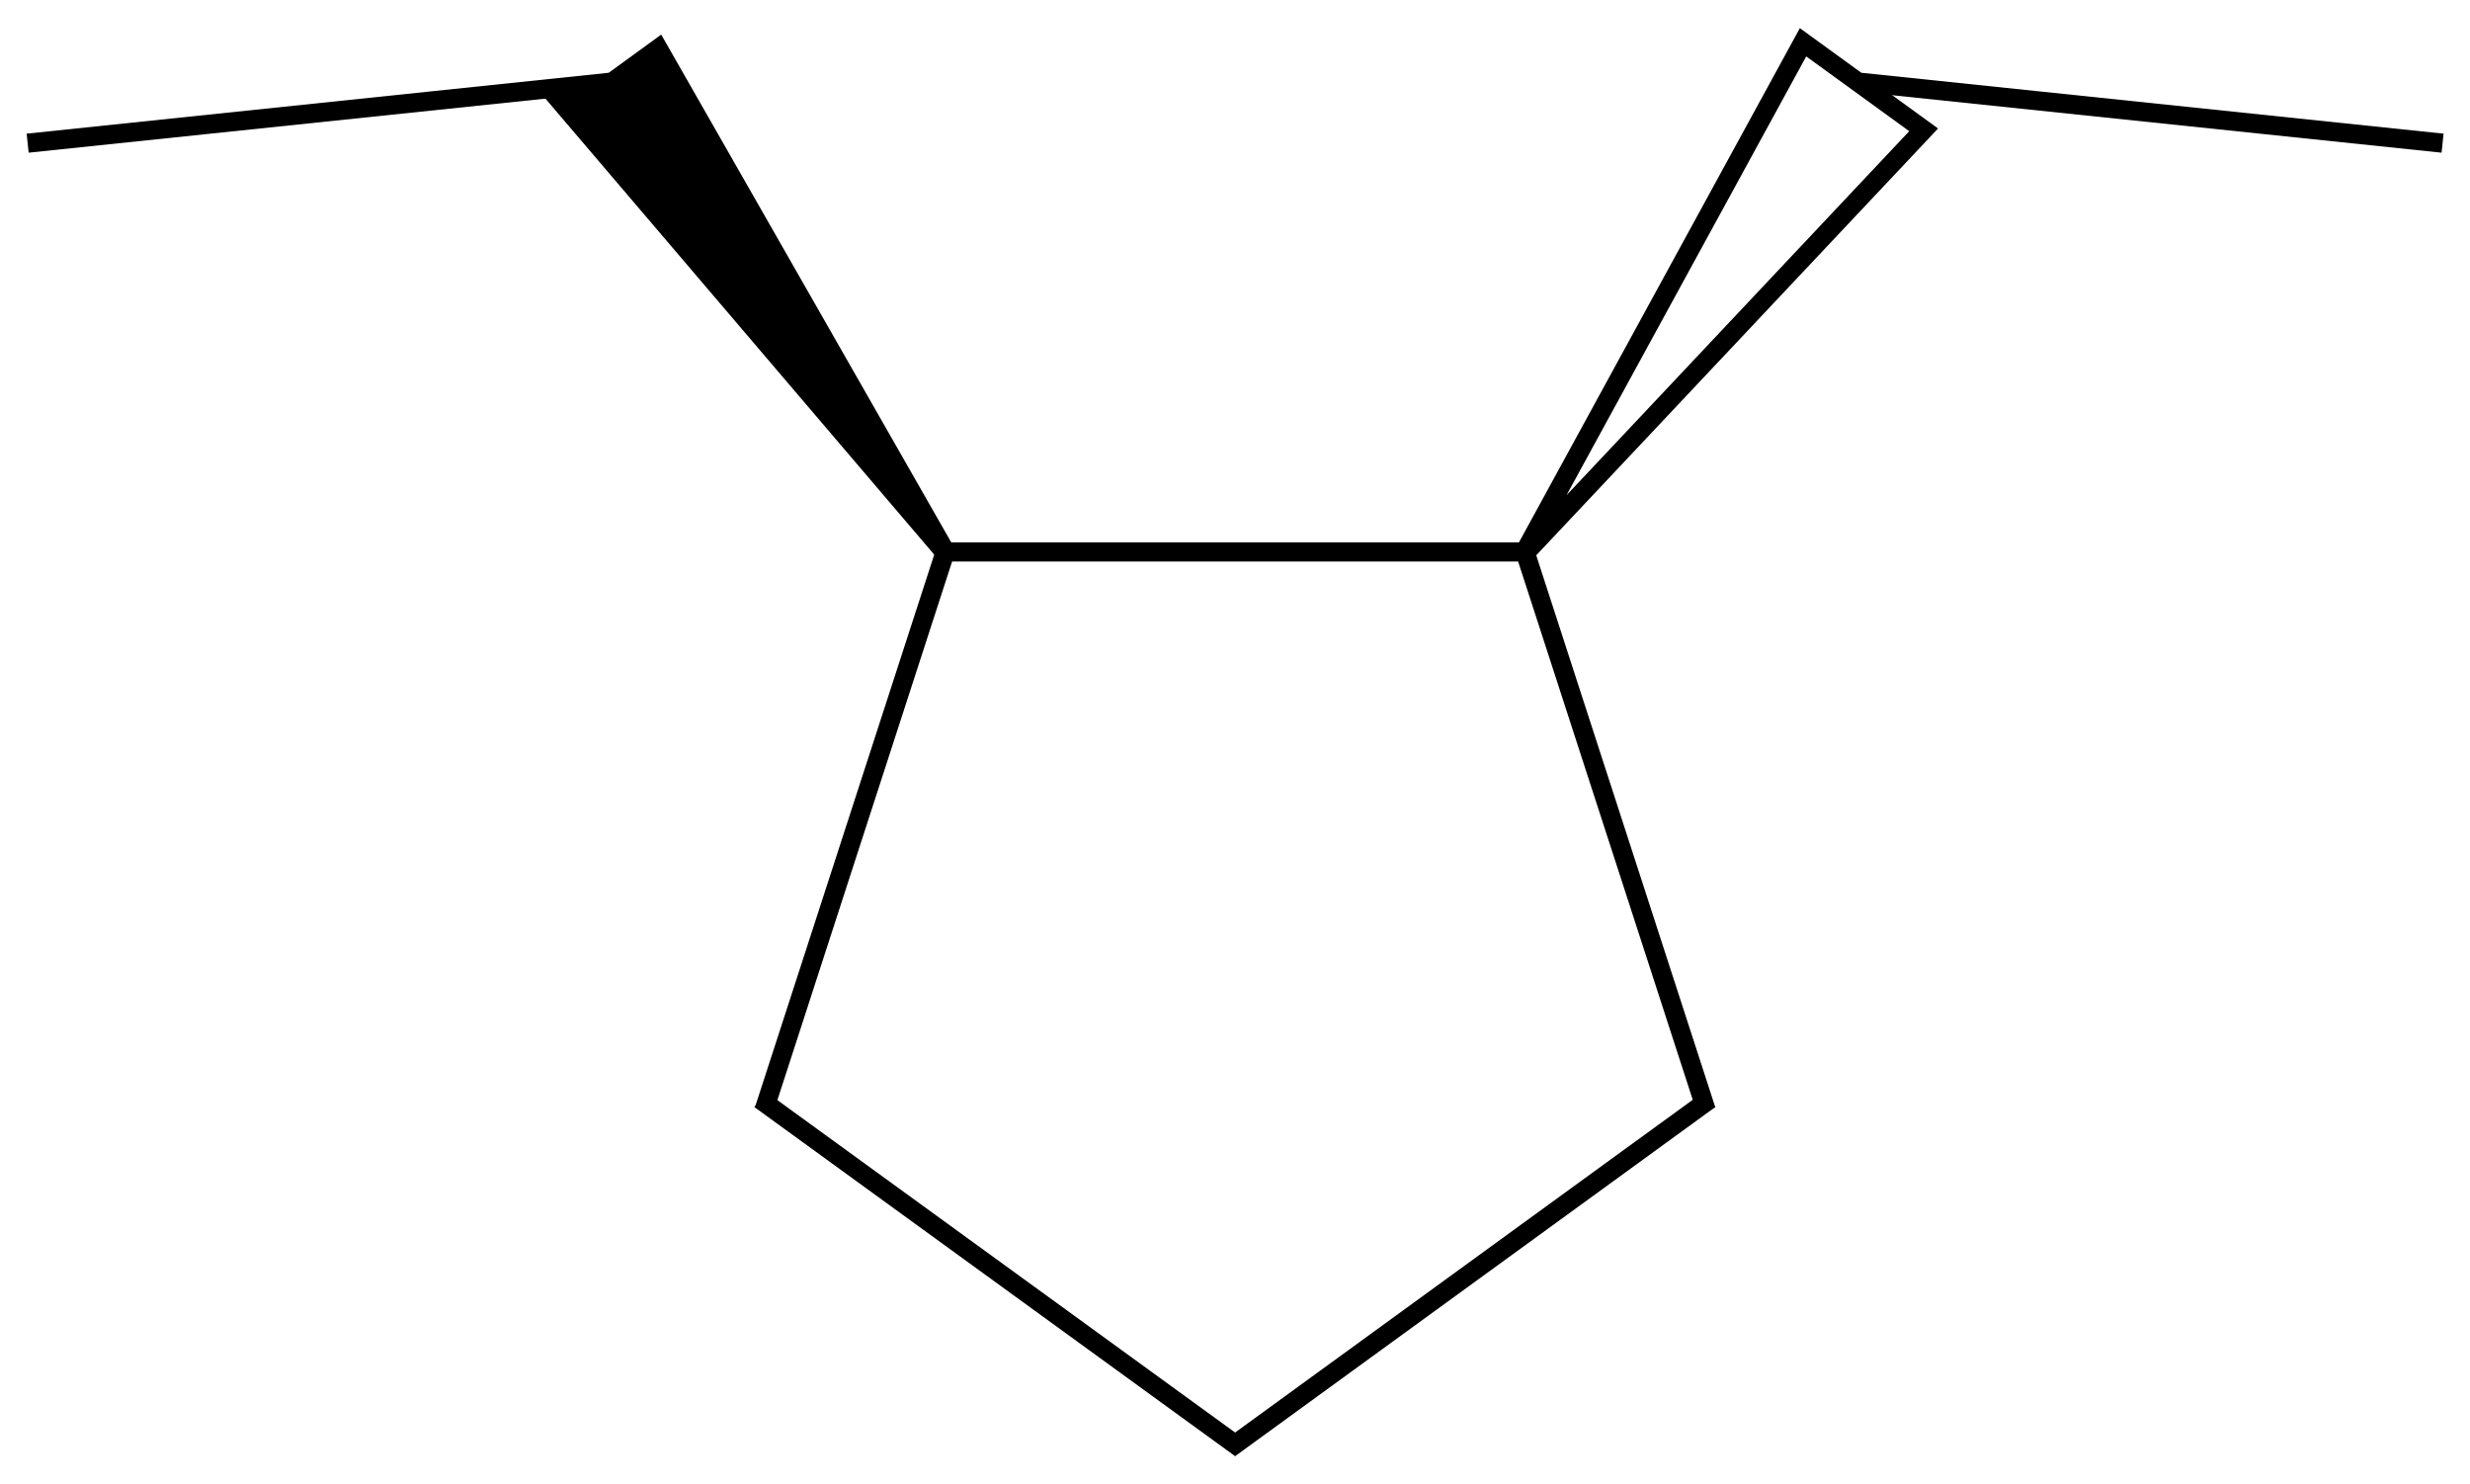
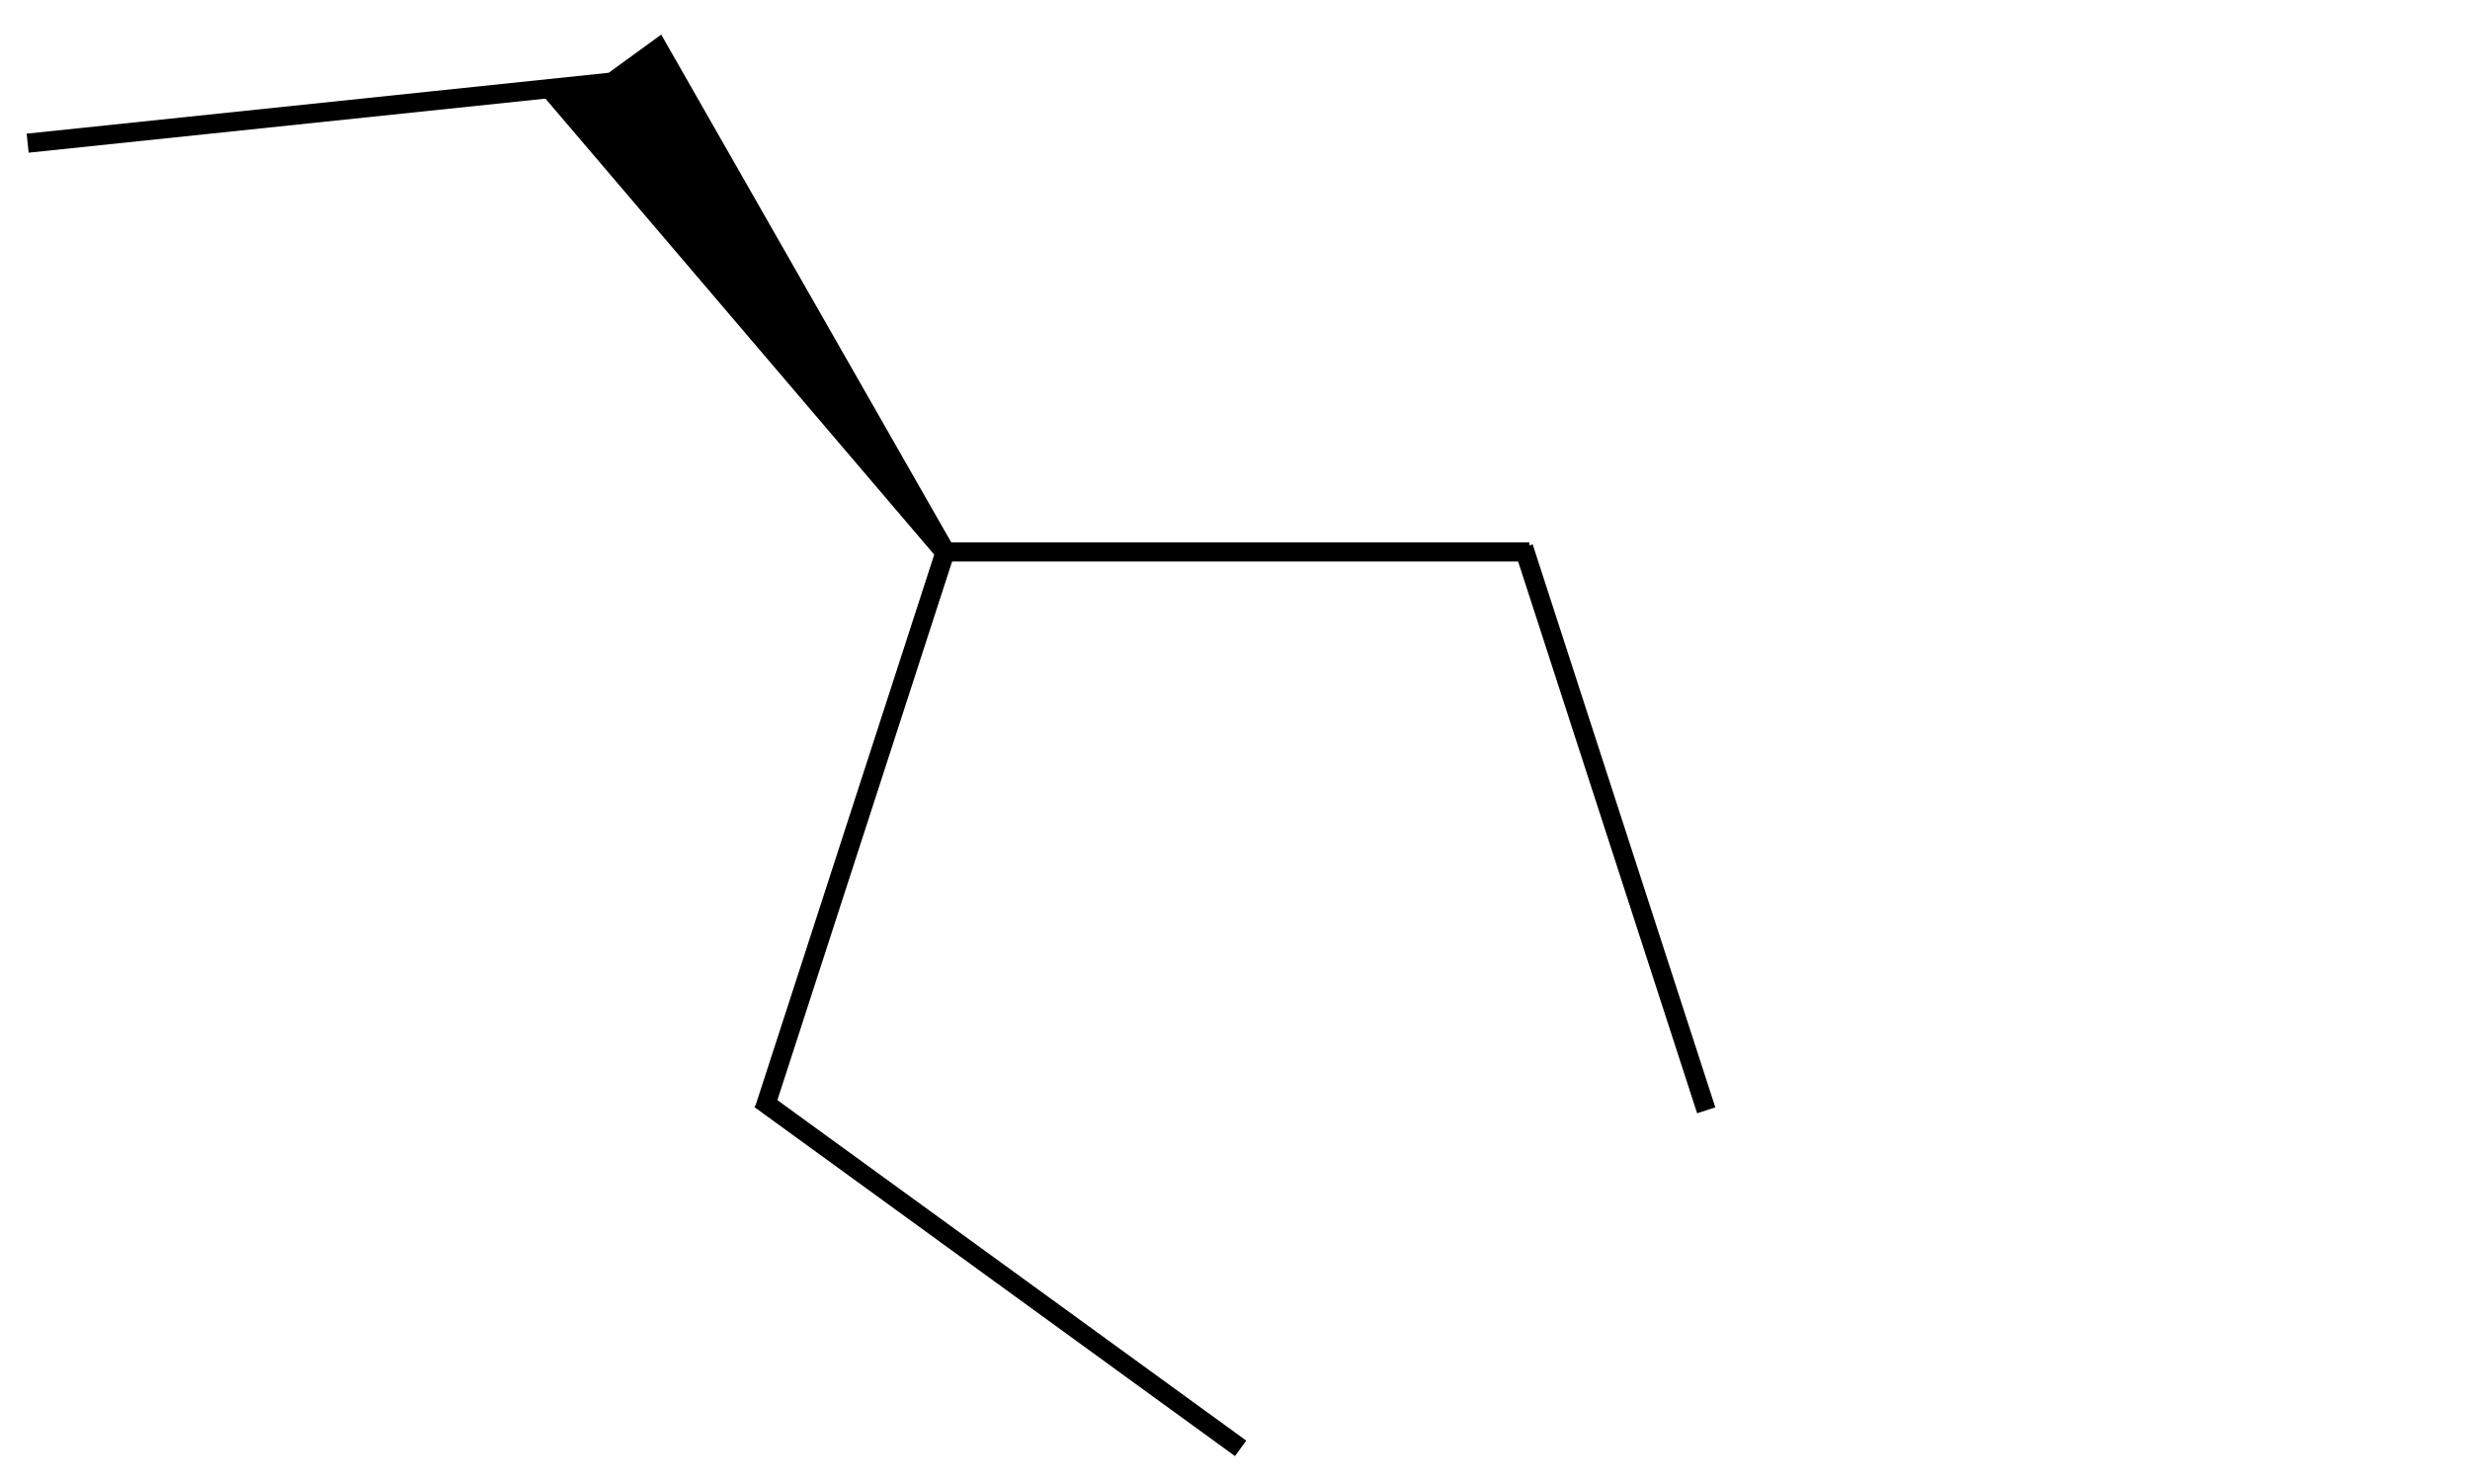
<svg xmlns="http://www.w3.org/2000/svg" width="213pt" height="128pt" viewBox="0 0 213 128" version="1.1">
  <g id="surface92445">
    <path style="fill:none;stroke-width:0.033;stroke-linecap:butt;stroke-linejoin:miter;stroke:rgb(0%,0%,0%);stroke-opacity:1;stroke-miterlimit:10;" d="M 1.574 0.809 L 2.59 0.809 " transform="matrix(50,0,0,50,2.385,7.146)" />
    <path style="fill:none;stroke-width:0.033;stroke-linecap:butt;stroke-linejoin:miter;stroke:rgb(0%,0%,0%);stroke-opacity:1;stroke-miterlimit:10;" d="M 1.585 0.801 L 1.27 1.772 " transform="matrix(50,0,0,50,2.385,7.146)" />
    <path style=" stroke:none;fill-rule:nonzero;fill:rgb(0%,0%,0%);fill-opacity:1;" d="M 82.41 47.434 L 57.02 2.984 L 51.828 6.758 L 46.062 7.363 L 81.062 48.414 " />
    <path style="fill:none;stroke-width:0.033;stroke-linecap:butt;stroke-linejoin:miter;stroke:rgb(0%,0%,0%);stroke-opacity:1;stroke-miterlimit:10;" d="M 2.58 0.801 L 2.895 1.772 " transform="matrix(50,0,0,50,2.385,7.146)" />
-     <path style="fill:none;stroke-width:0.033;stroke-linecap:butt;stroke-linejoin:miter;stroke:rgb(0%,0%,0%);stroke-opacity:1;stroke-miterlimit:10;" d="M 2.578 0.816 L 3.27 0.081 L 3.062 -0.07 L 2.578 0.816 " transform="matrix(50,0,0,50,2.385,7.146)" />
    <path style="fill:none;stroke-width:0.033;stroke-linecap:butt;stroke-linejoin:miter;stroke:rgb(0%,0%,0%);stroke-opacity:1;stroke-miterlimit:10;" d="M 1.263 1.753 L 2.092 2.355 " transform="matrix(50,0,0,50,2.385,7.146)" />
    <path style="fill:none;stroke-width:0.033;stroke-linecap:butt;stroke-linejoin:miter;stroke:rgb(0%,0%,0%);stroke-opacity:1;stroke-miterlimit:10;" d="M 1.004 -0.001 L 0 0.104 " transform="matrix(50,0,0,50,2.385,7.146)" />
-     <path style="fill:none;stroke-width:0.033;stroke-linecap:butt;stroke-linejoin:miter;stroke:rgb(0%,0%,0%);stroke-opacity:1;stroke-miterlimit:10;" d="M 3.161 -0.001 L 4.165 0.104 " transform="matrix(50,0,0,50,2.385,7.146)" />
-     <path style="fill:none;stroke-width:0.033;stroke-linecap:butt;stroke-linejoin:miter;stroke:rgb(0%,0%,0%);stroke-opacity:1;stroke-miterlimit:10;" d="M 2.901 1.753 L 2.073 2.355 " transform="matrix(50,0,0,50,2.385,7.146)" />
  </g>
</svg>